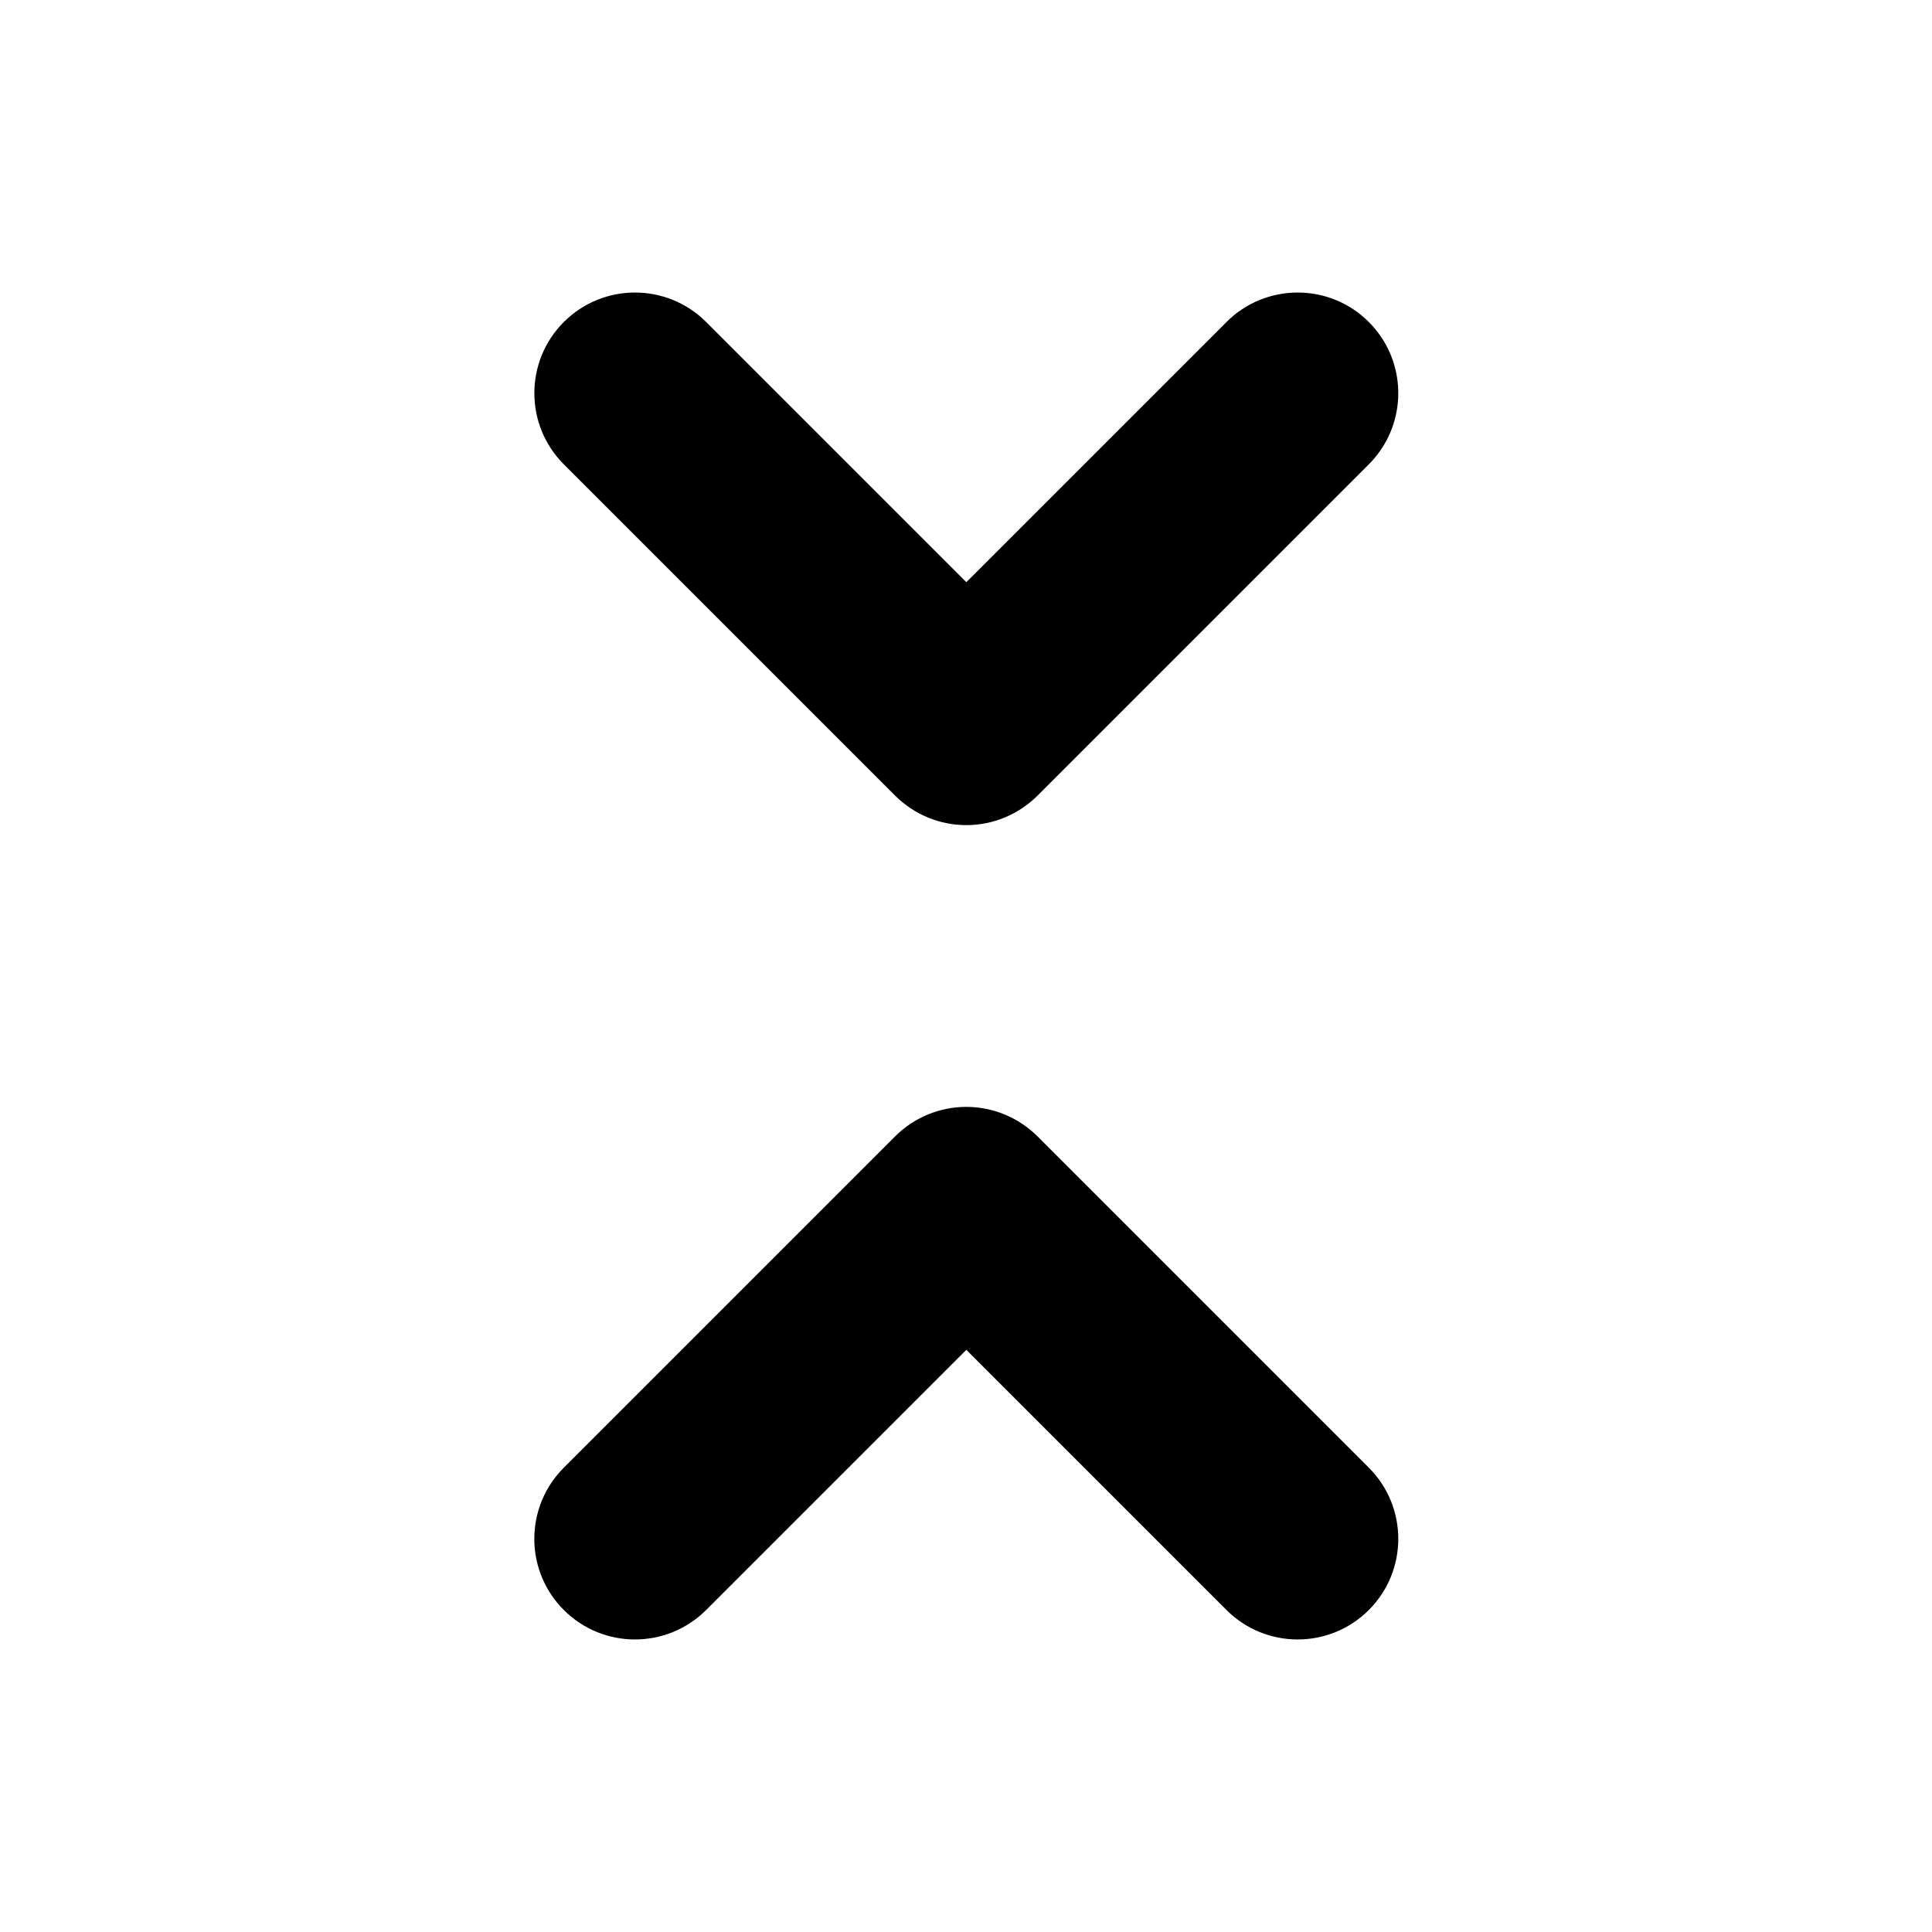
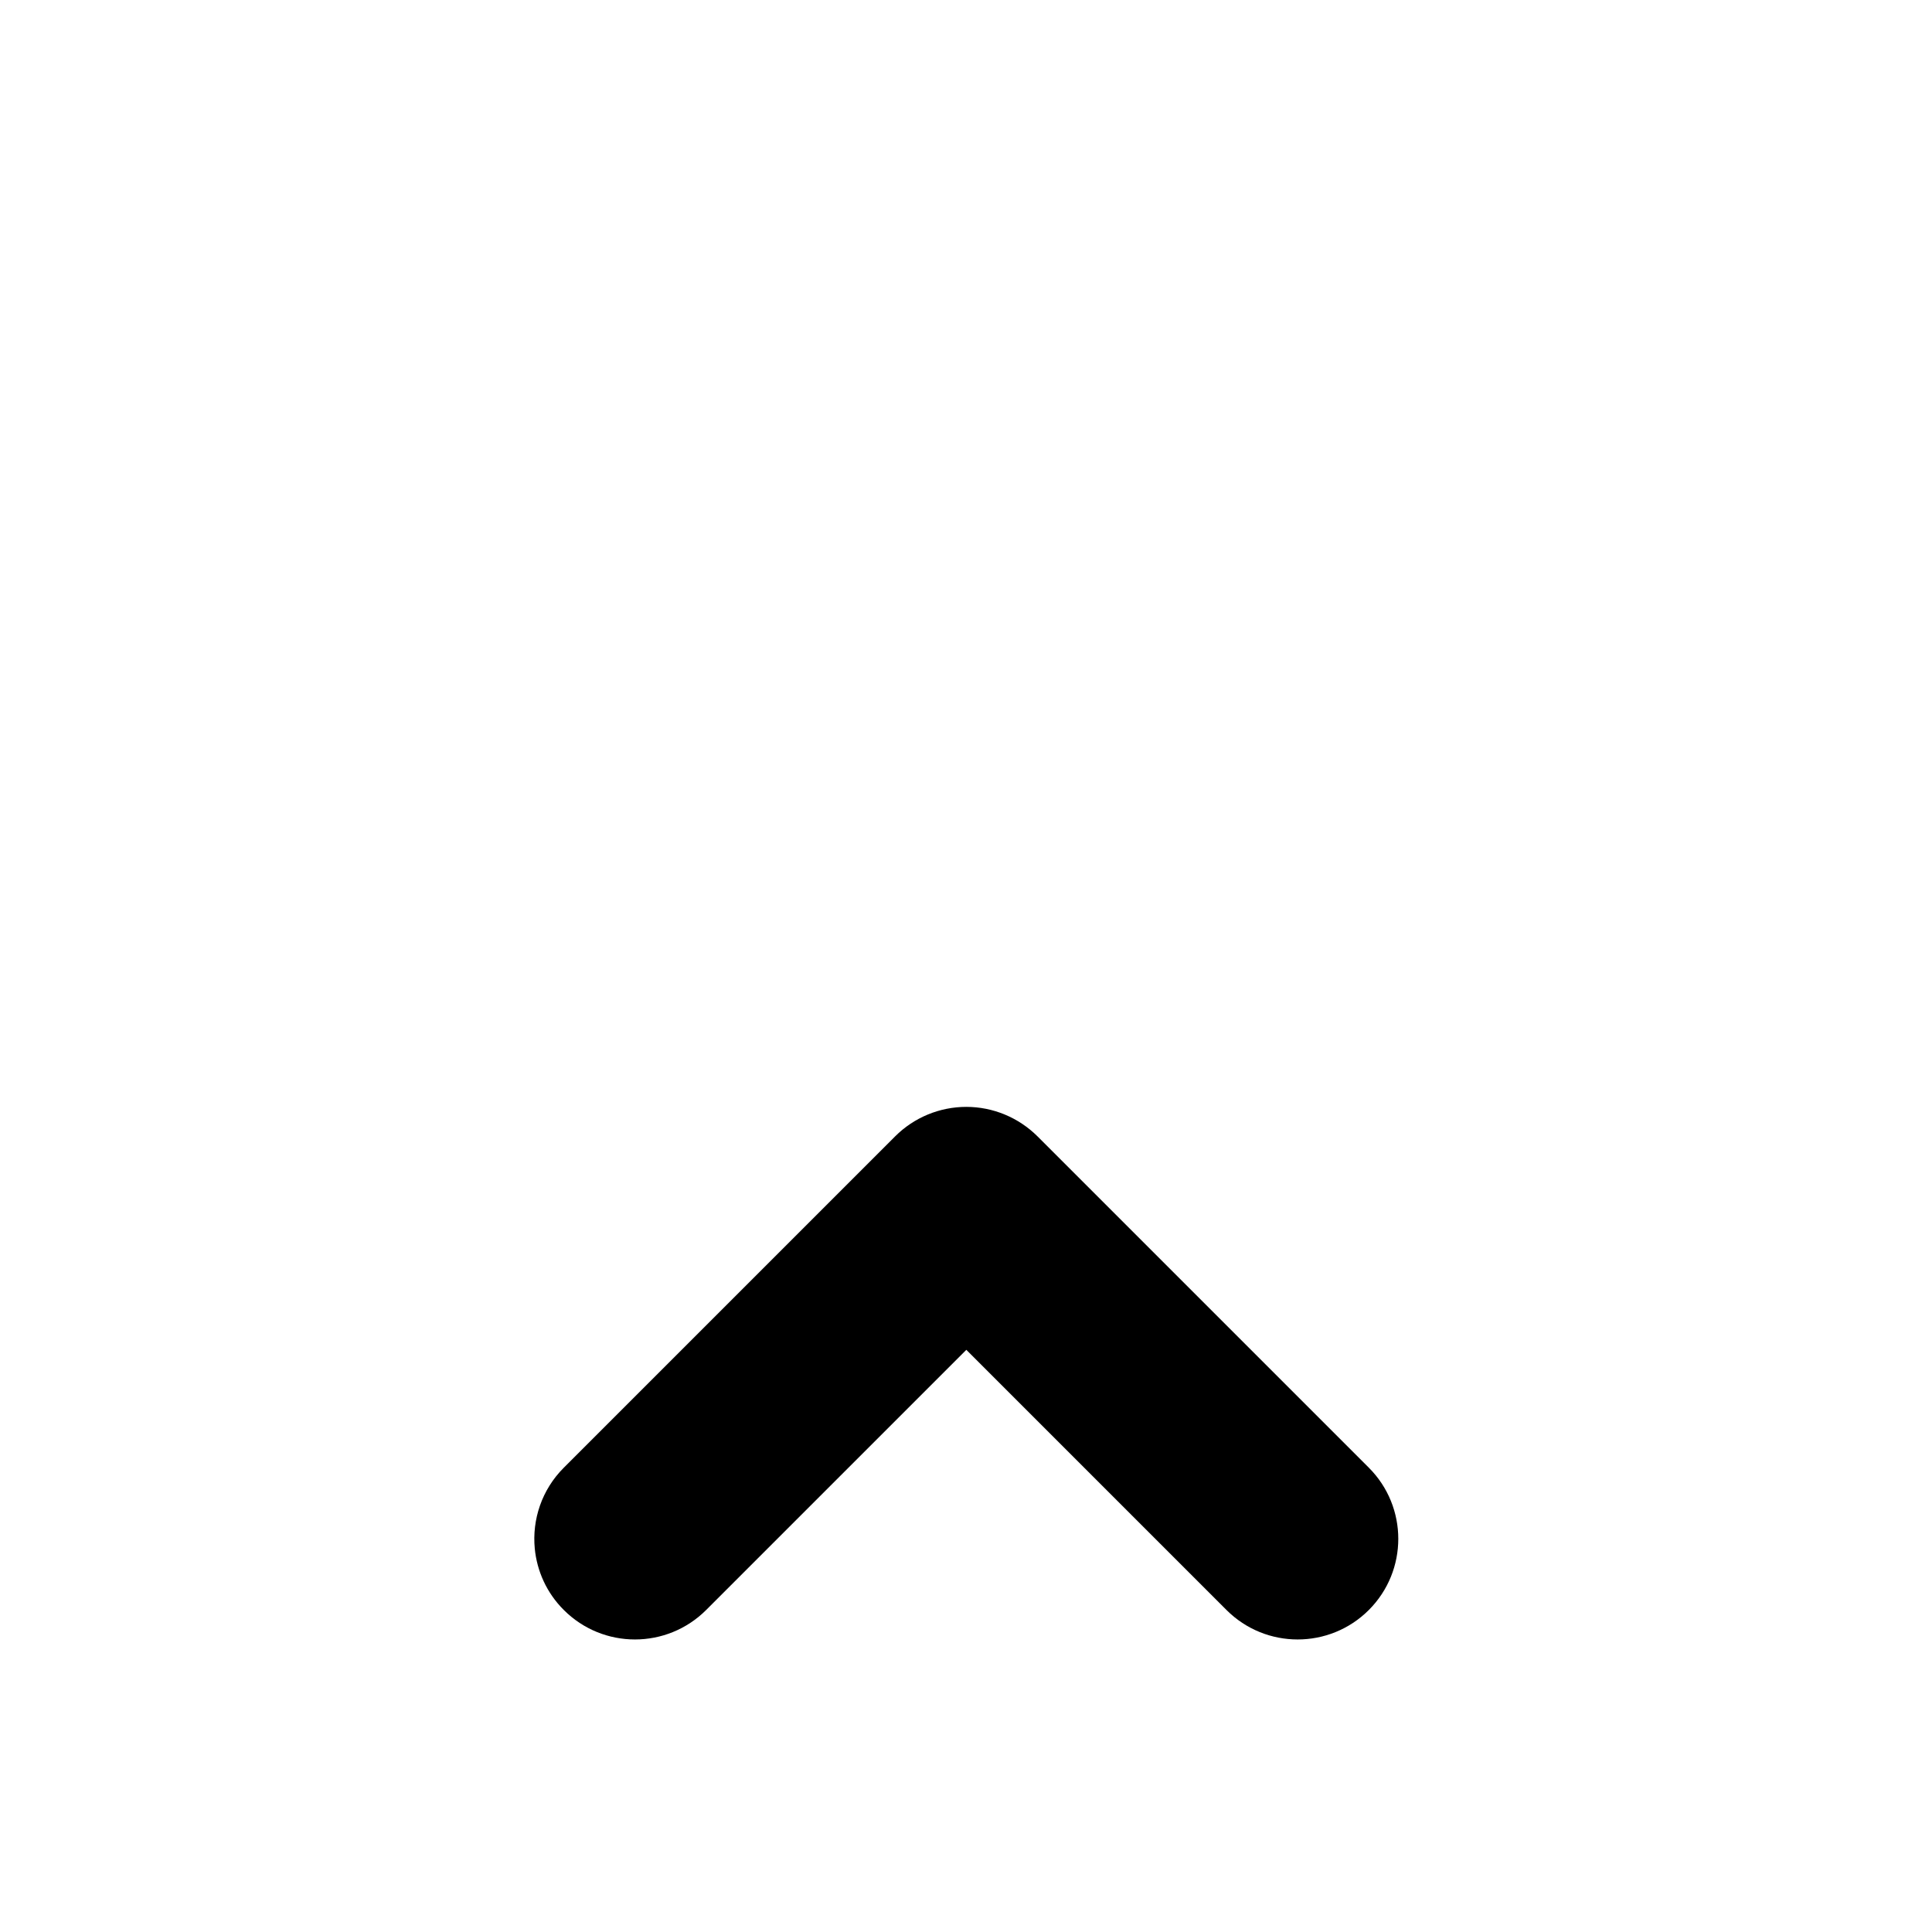
<svg xmlns="http://www.w3.org/2000/svg" width="24" height="24" viewBox="0 0 24 24" fill="none">
-   <path d="M8.772 4L12.004 7.232L15.236 4C15.724 3.512 16.516 3.512 17.004 4C17.065 4.061 17.118 4.127 17.164 4.196C17.484 4.681 17.431 5.341 17.004 5.768L12.888 9.884C12.653 10.118 12.335 10.25 12.004 10.25C11.672 10.25 11.354 10.118 11.12 9.884L7.004 5.768C6.516 5.28 6.516 4.488 7.004 4C7.492 3.512 8.283 3.512 8.772 4Z" fill="black" />
-   <path d="M12.004 16.768L15.236 20C15.724 20.488 16.516 20.488 17.004 20C17.492 19.512 17.492 18.72 17.004 18.232L12.888 14.116C12.653 13.882 12.335 13.75 12.004 13.75C11.672 13.75 11.354 13.882 11.12 14.116L7.004 18.232C6.729 18.507 6.609 18.877 6.643 19.236C6.67 19.515 6.79 19.787 7.004 20C7.492 20.488 8.283 20.488 8.772 20L12.004 16.768Z" fill="black" />
+   <path d="M12.004 16.768L15.236 20C15.724 20.488 16.516 20.488 17.004 20C17.492 19.512 17.492 18.72 17.004 18.232L12.888 14.116C12.653 13.882 12.335 13.75 12.004 13.75C11.672 13.75 11.354 13.882 11.12 14.116L7.004 18.232C6.729 18.507 6.609 18.877 6.643 19.236C6.67 19.515 6.79 19.787 7.004 20C7.492 20.488 8.283 20.488 8.772 20Z" fill="black" />
</svg>